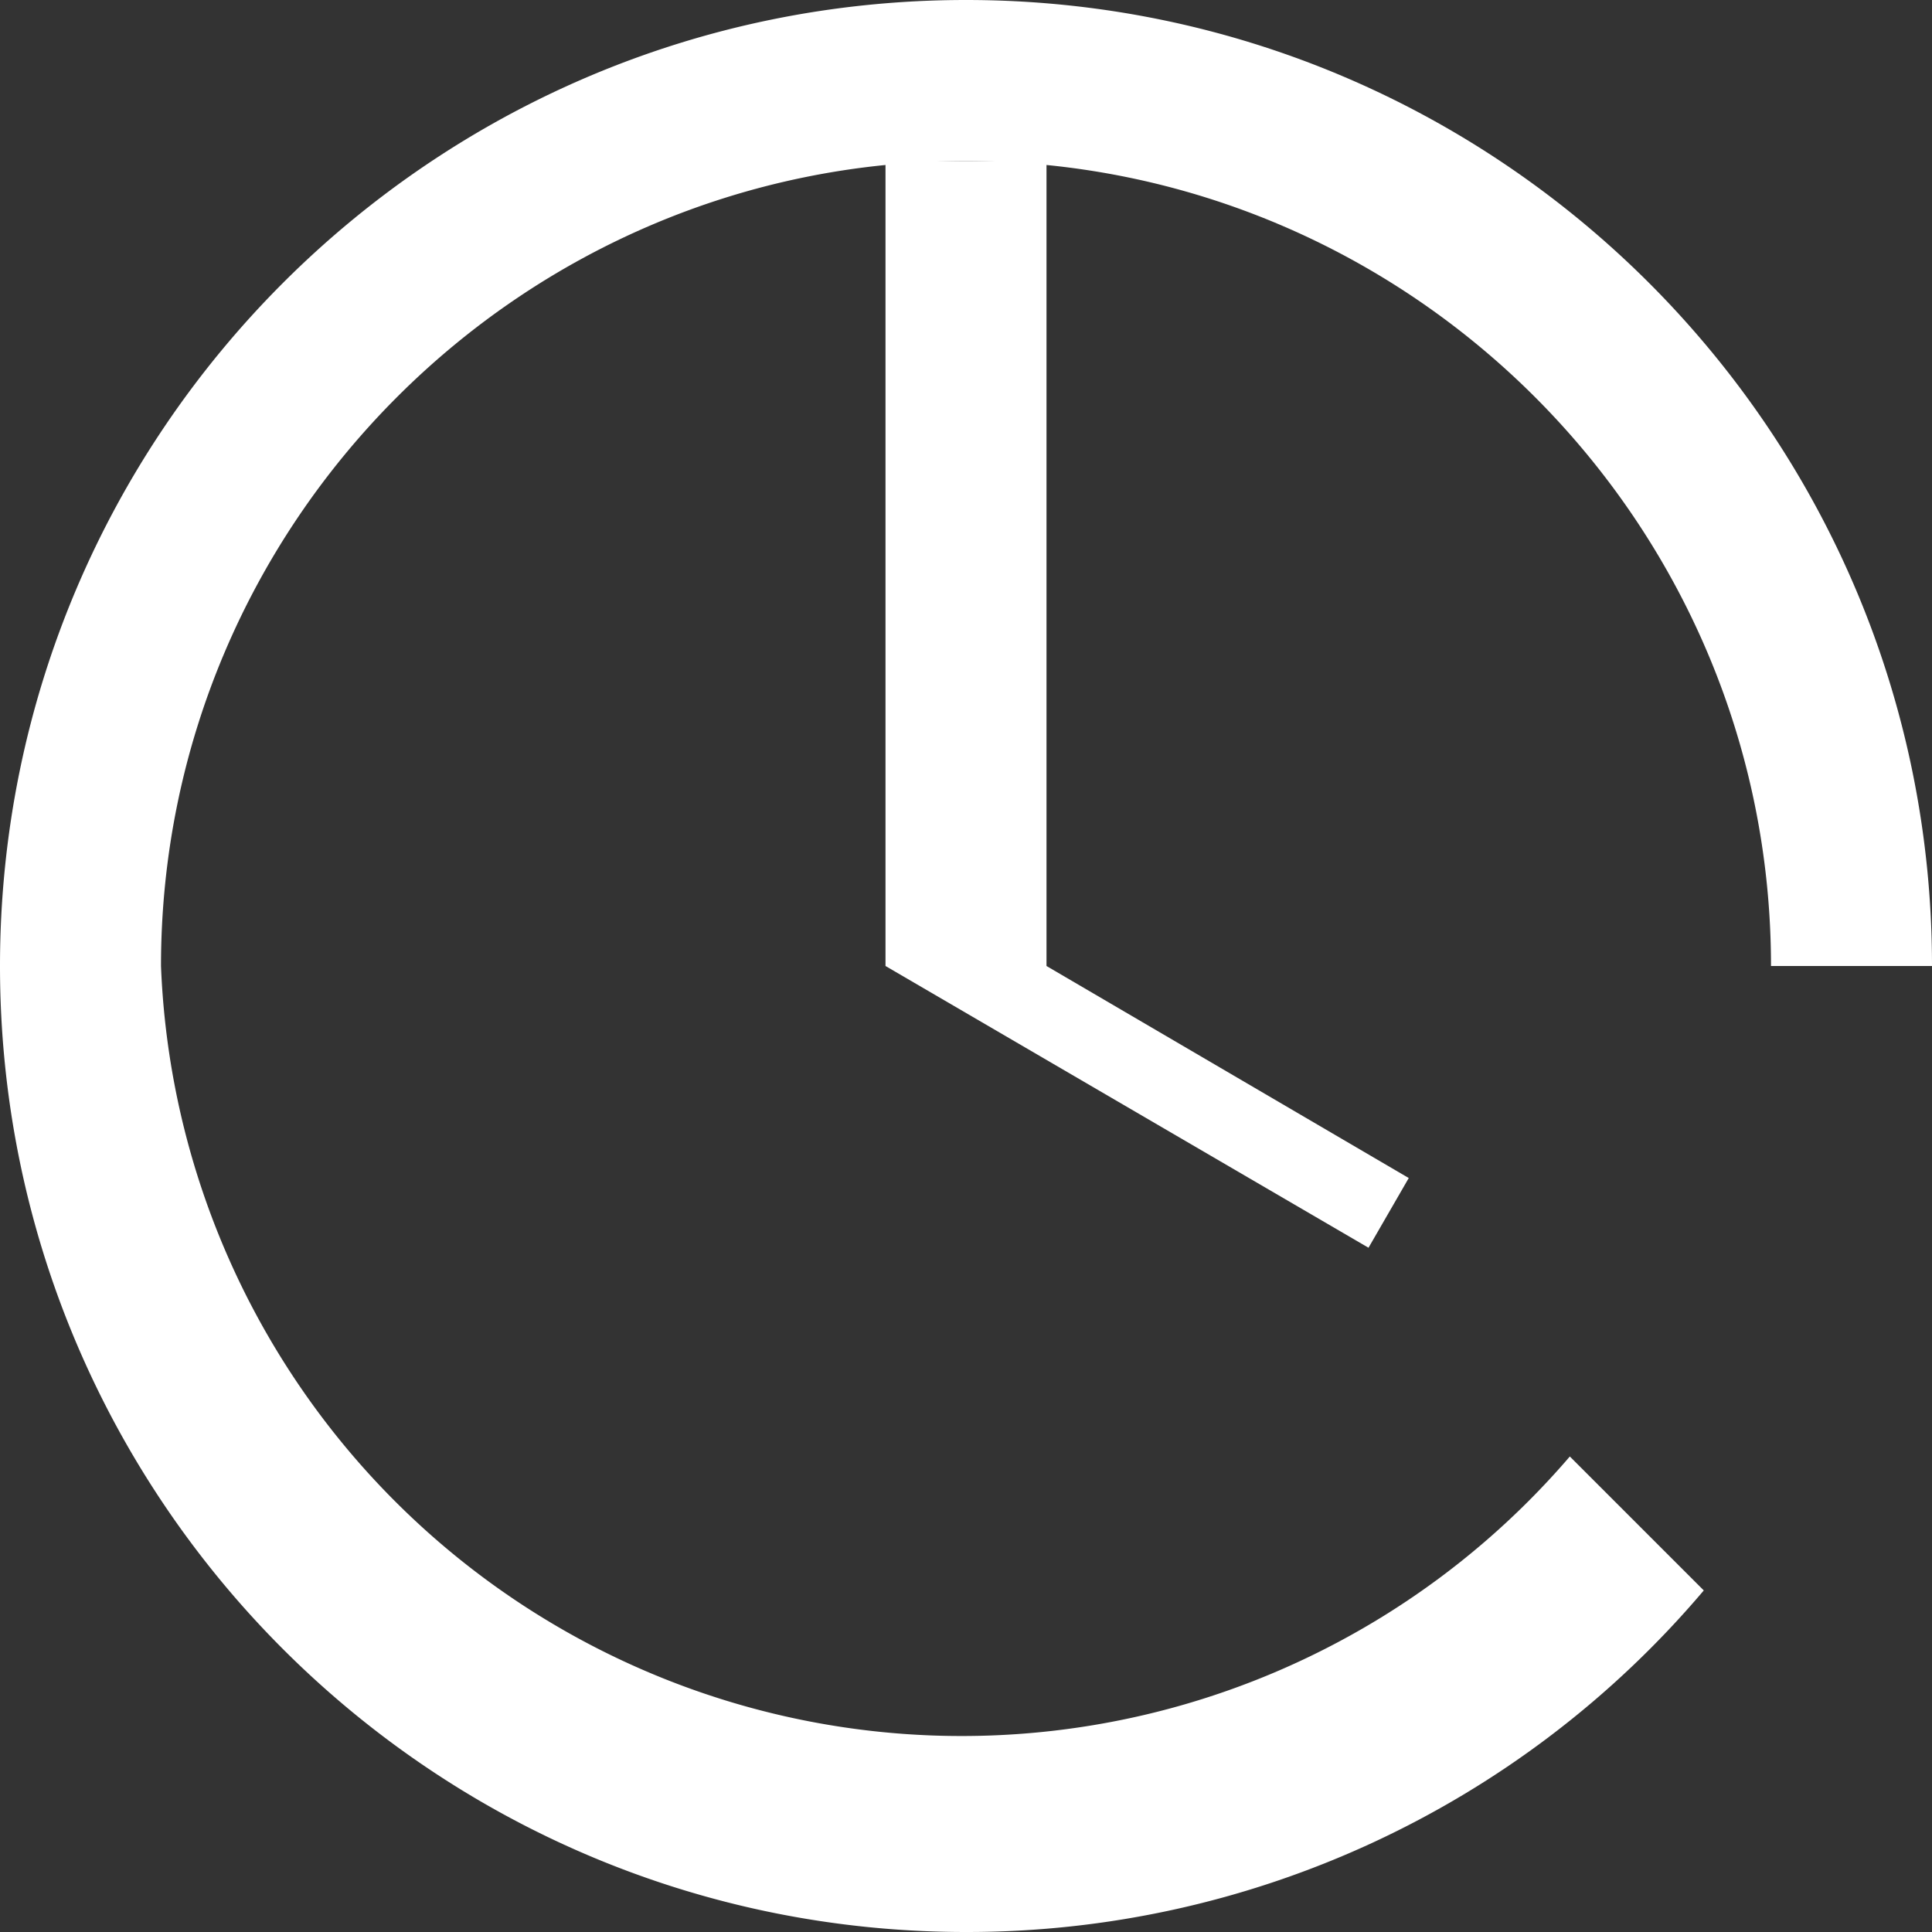
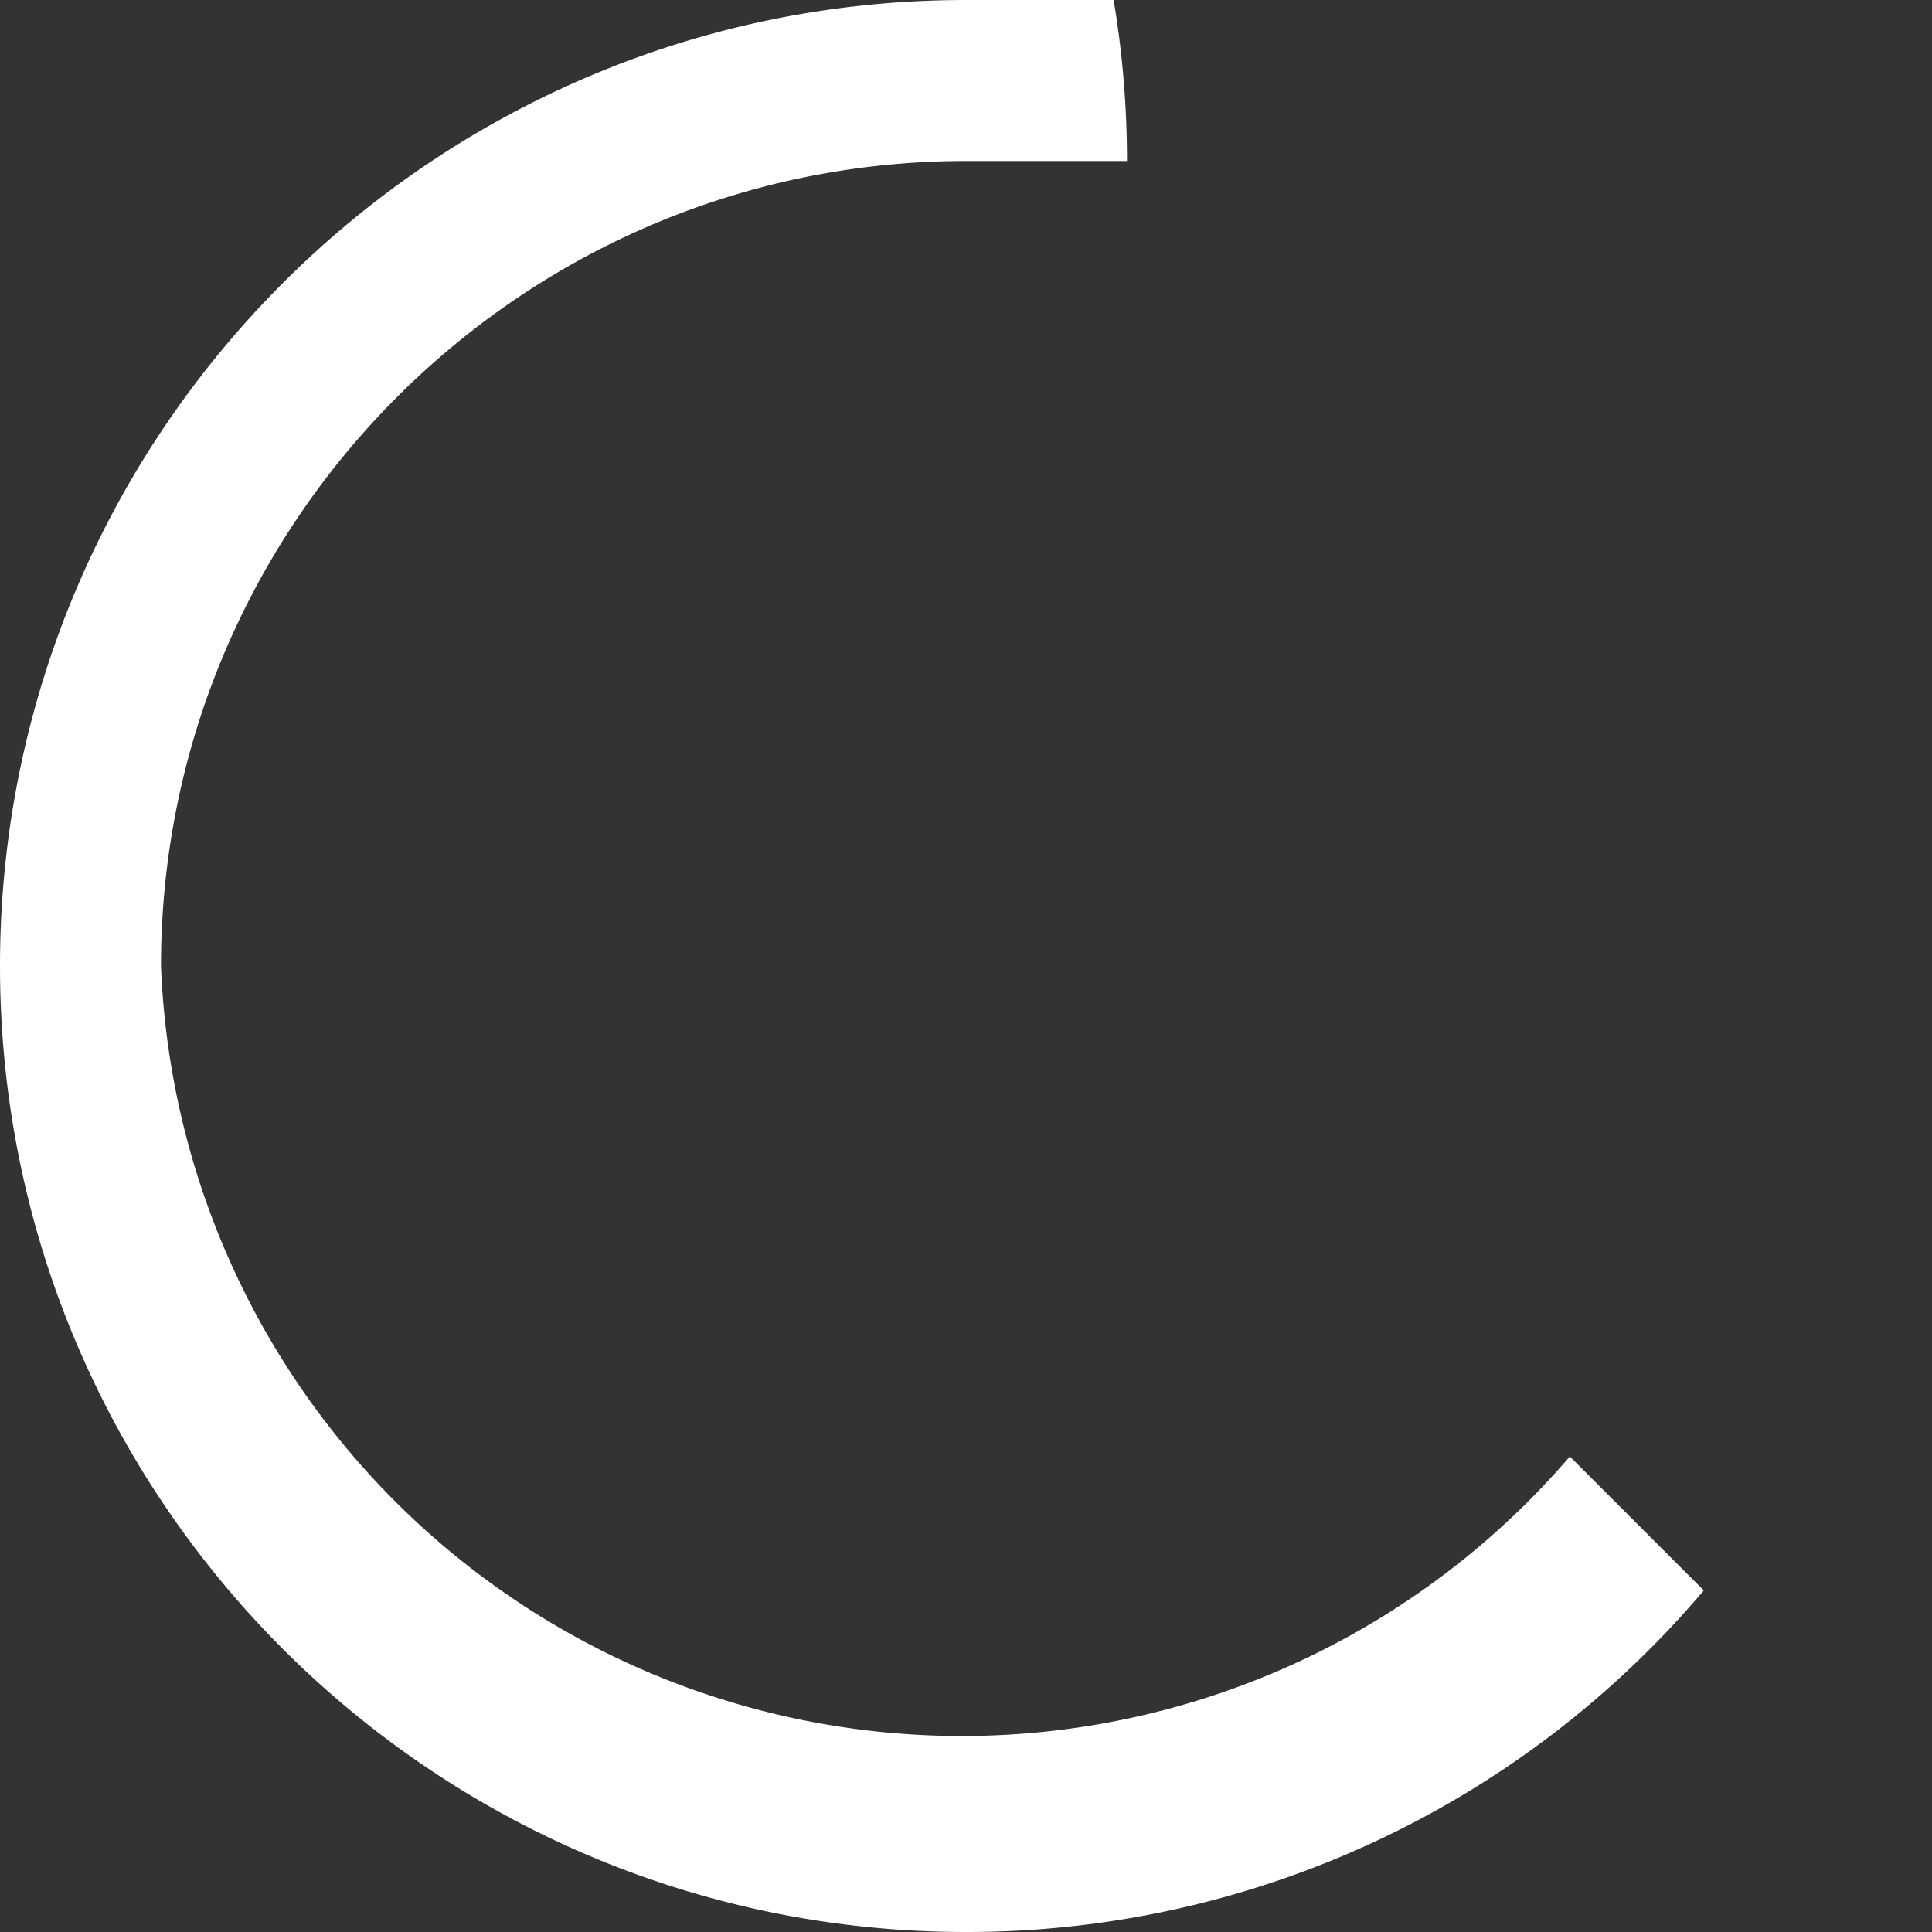
<svg xmlns="http://www.w3.org/2000/svg" width="64" height="64" fill="#FFFFFF" viewBox="0 0 24 24">
  <rect x="0" y="0" width="24" height="24" fill="#333333" stroke="none" />
-   <path d="M13 2h-2v10l6 3.5.5-.866-4.5-2.634V2z" />
-   <path d="M12 0C5.373 0 0 5.373 0 12s5.373 12 12 12a11.99 11.99 0 009.165-4.243l-1.664-1.664A9.954 9.954 0 012 12C2 6.486 6.486 2 12 2s10 4.486 10 10h2c0-6.627-5.373-12-12-12z" />
+   <path d="M12 0C5.373 0 0 5.373 0 12s5.373 12 12 12a11.99 11.99 0 009.165-4.243l-1.664-1.664A9.954 9.954 0 012 12C2 6.486 6.486 2 12 2h2c0-6.627-5.373-12-12-12z" />
</svg>